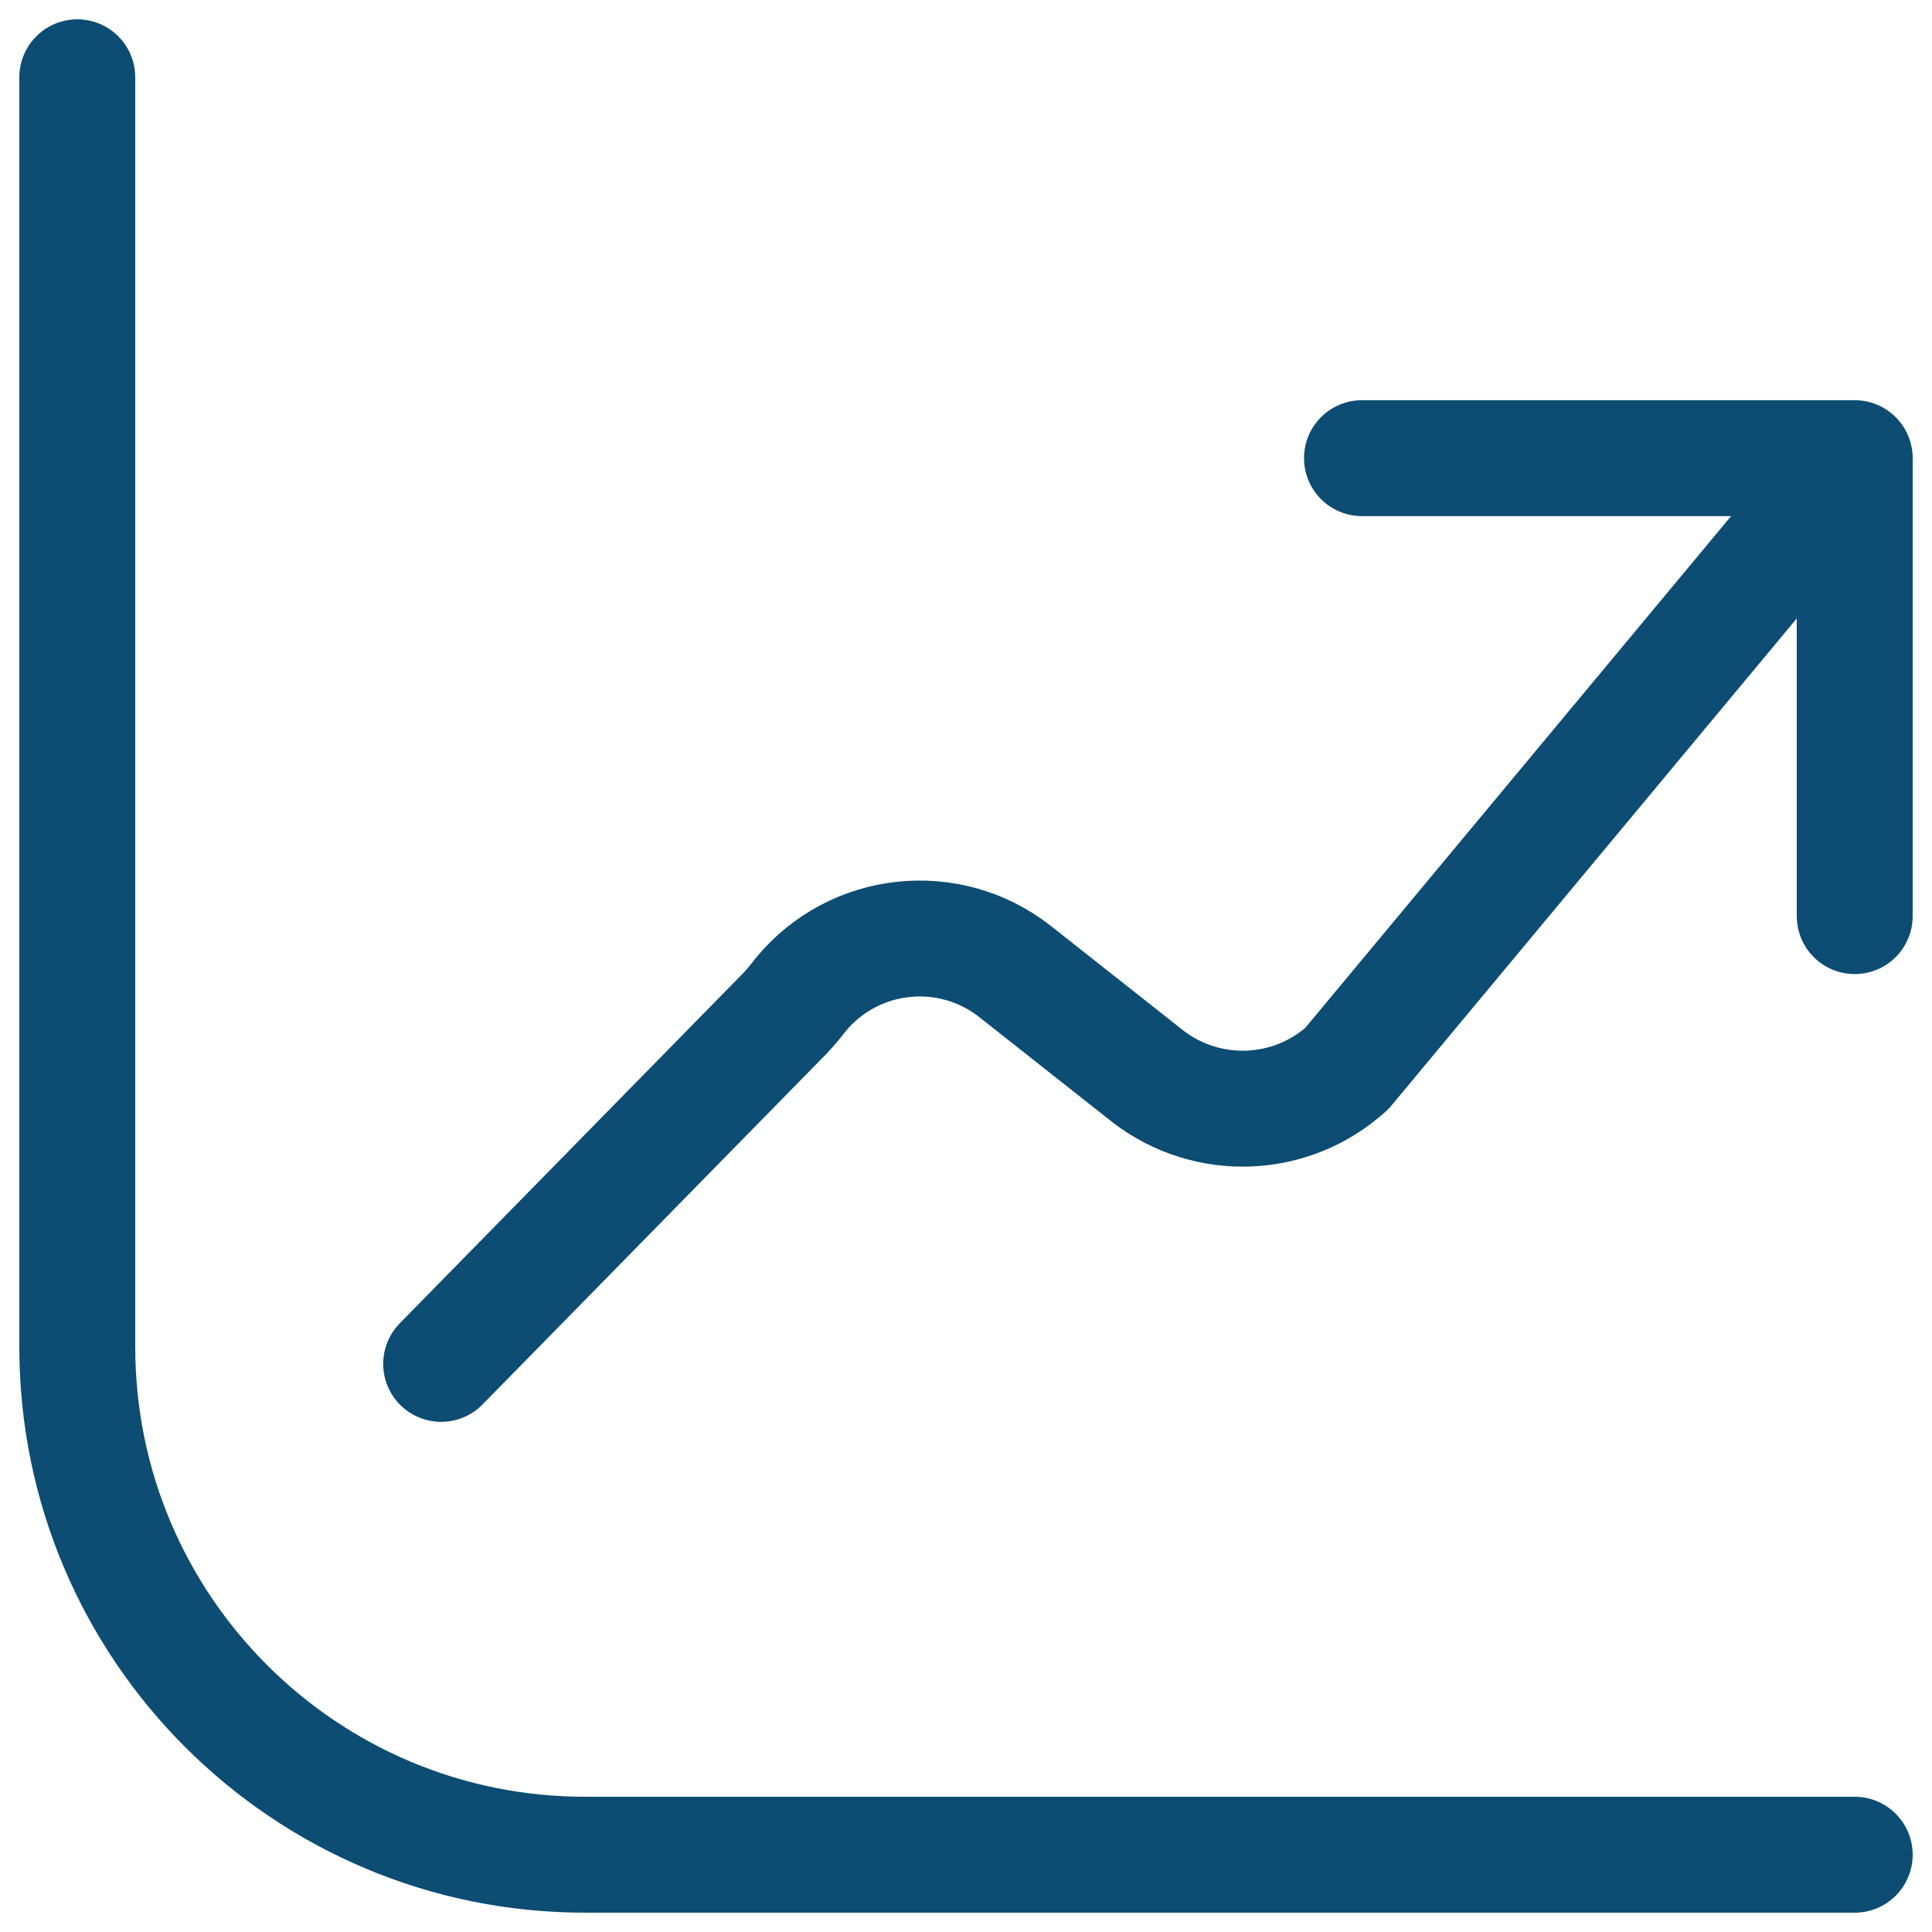
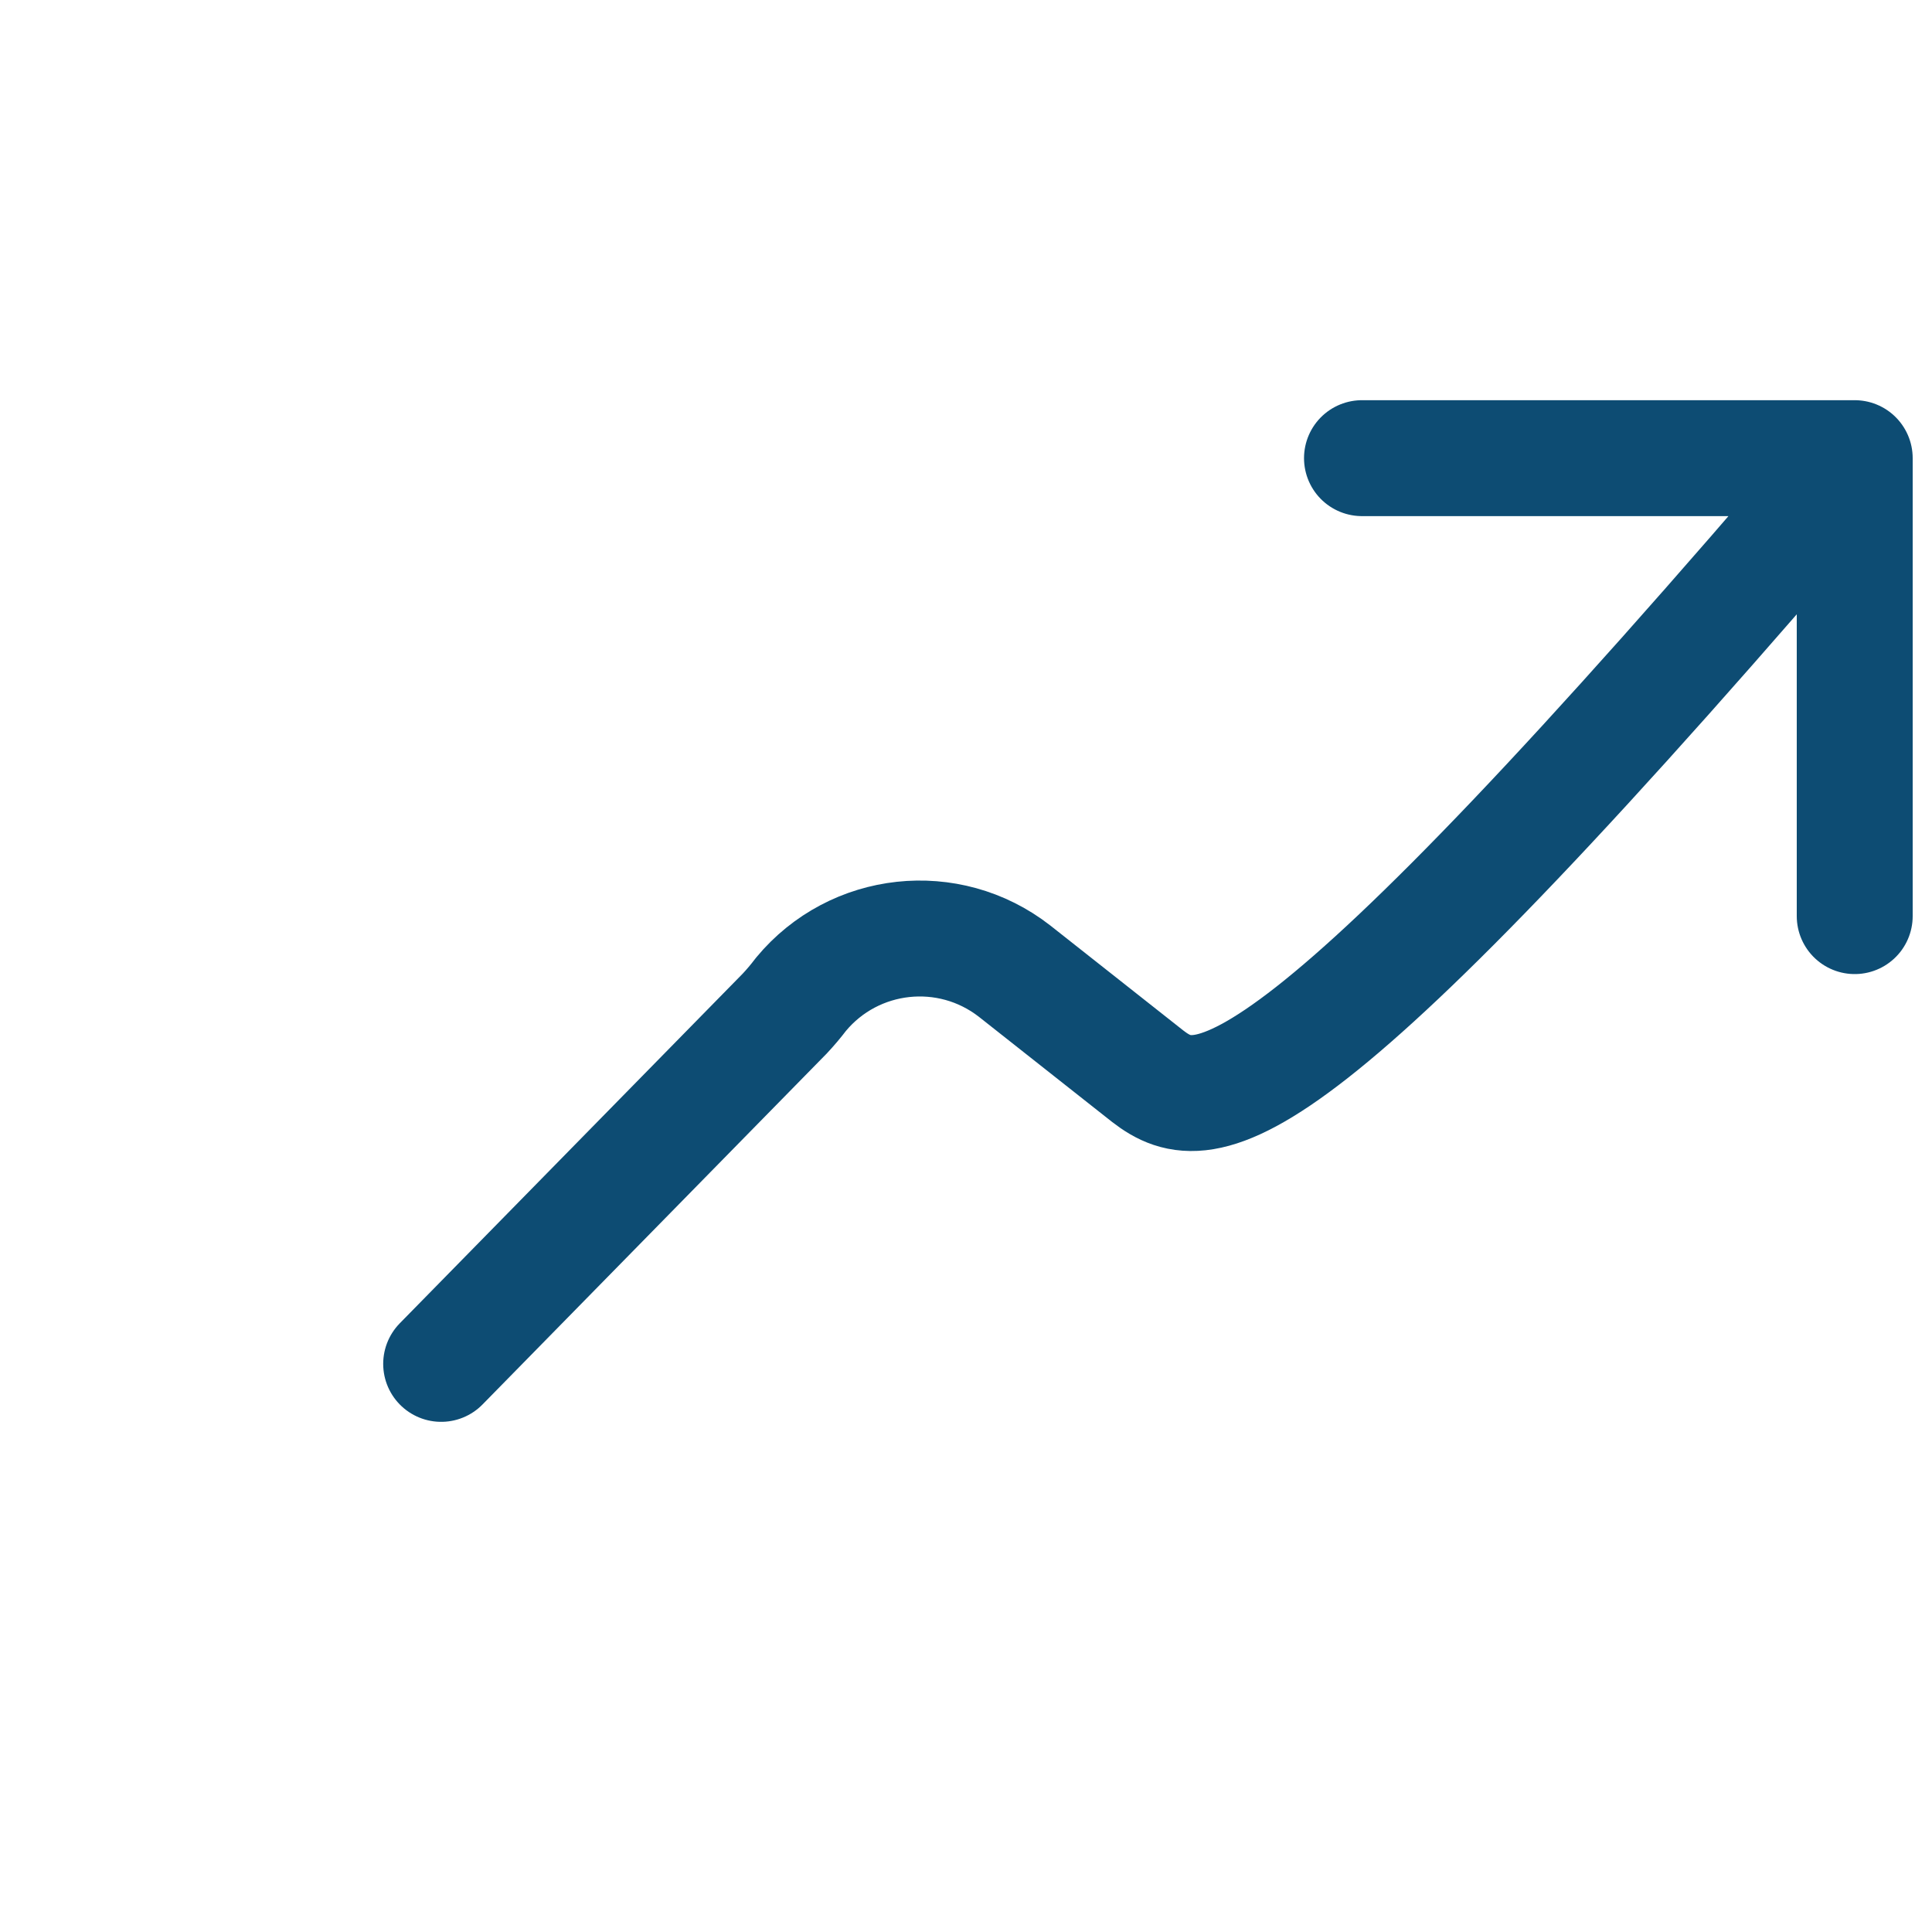
<svg xmlns="http://www.w3.org/2000/svg" width="50px" height="50px" viewBox="0 0 50 50" version="1.1">
  <title>icons/diagramm-wachstum-klein</title>
  <g id="icons/diagramm-wachstum-klein" stroke="none" fill="none" fill-rule="evenodd" stroke-linecap="round" stroke-linejoin="round" stroke-width="1">
    <g id="Group" transform="translate(2, 2)" stroke="#0D4C73">
-       <path d="M46,46 L13.143,46 C5.884,46 0,40.116 0,32.857 L0,0" id="Vector-11" stroke-width="3" />
-       <path d="M33.248,9.857 L46,9.857 M46,9.857 L46,21.709 M46,9.857 L32.857,25.652 C31.415,26.96 29.242,27.044 27.702,25.852 L24.255,23.131 C22.553,21.806 20.106,22.072 18.729,23.733 C18.597,23.907 18.457,24.073 18.308,24.232 L9.417,33.297" id="Vector-12" stroke-width="3" />
+       <path d="M33.248,9.857 L46,9.857 M46,9.857 L46,21.709 M46,9.857 C31.415,26.96 29.242,27.044 27.702,25.852 L24.255,23.131 C22.553,21.806 20.106,22.072 18.729,23.733 C18.597,23.907 18.457,24.073 18.308,24.232 L9.417,33.297" id="Vector-12" stroke-width="3" />
    </g>
  </g>
</svg>